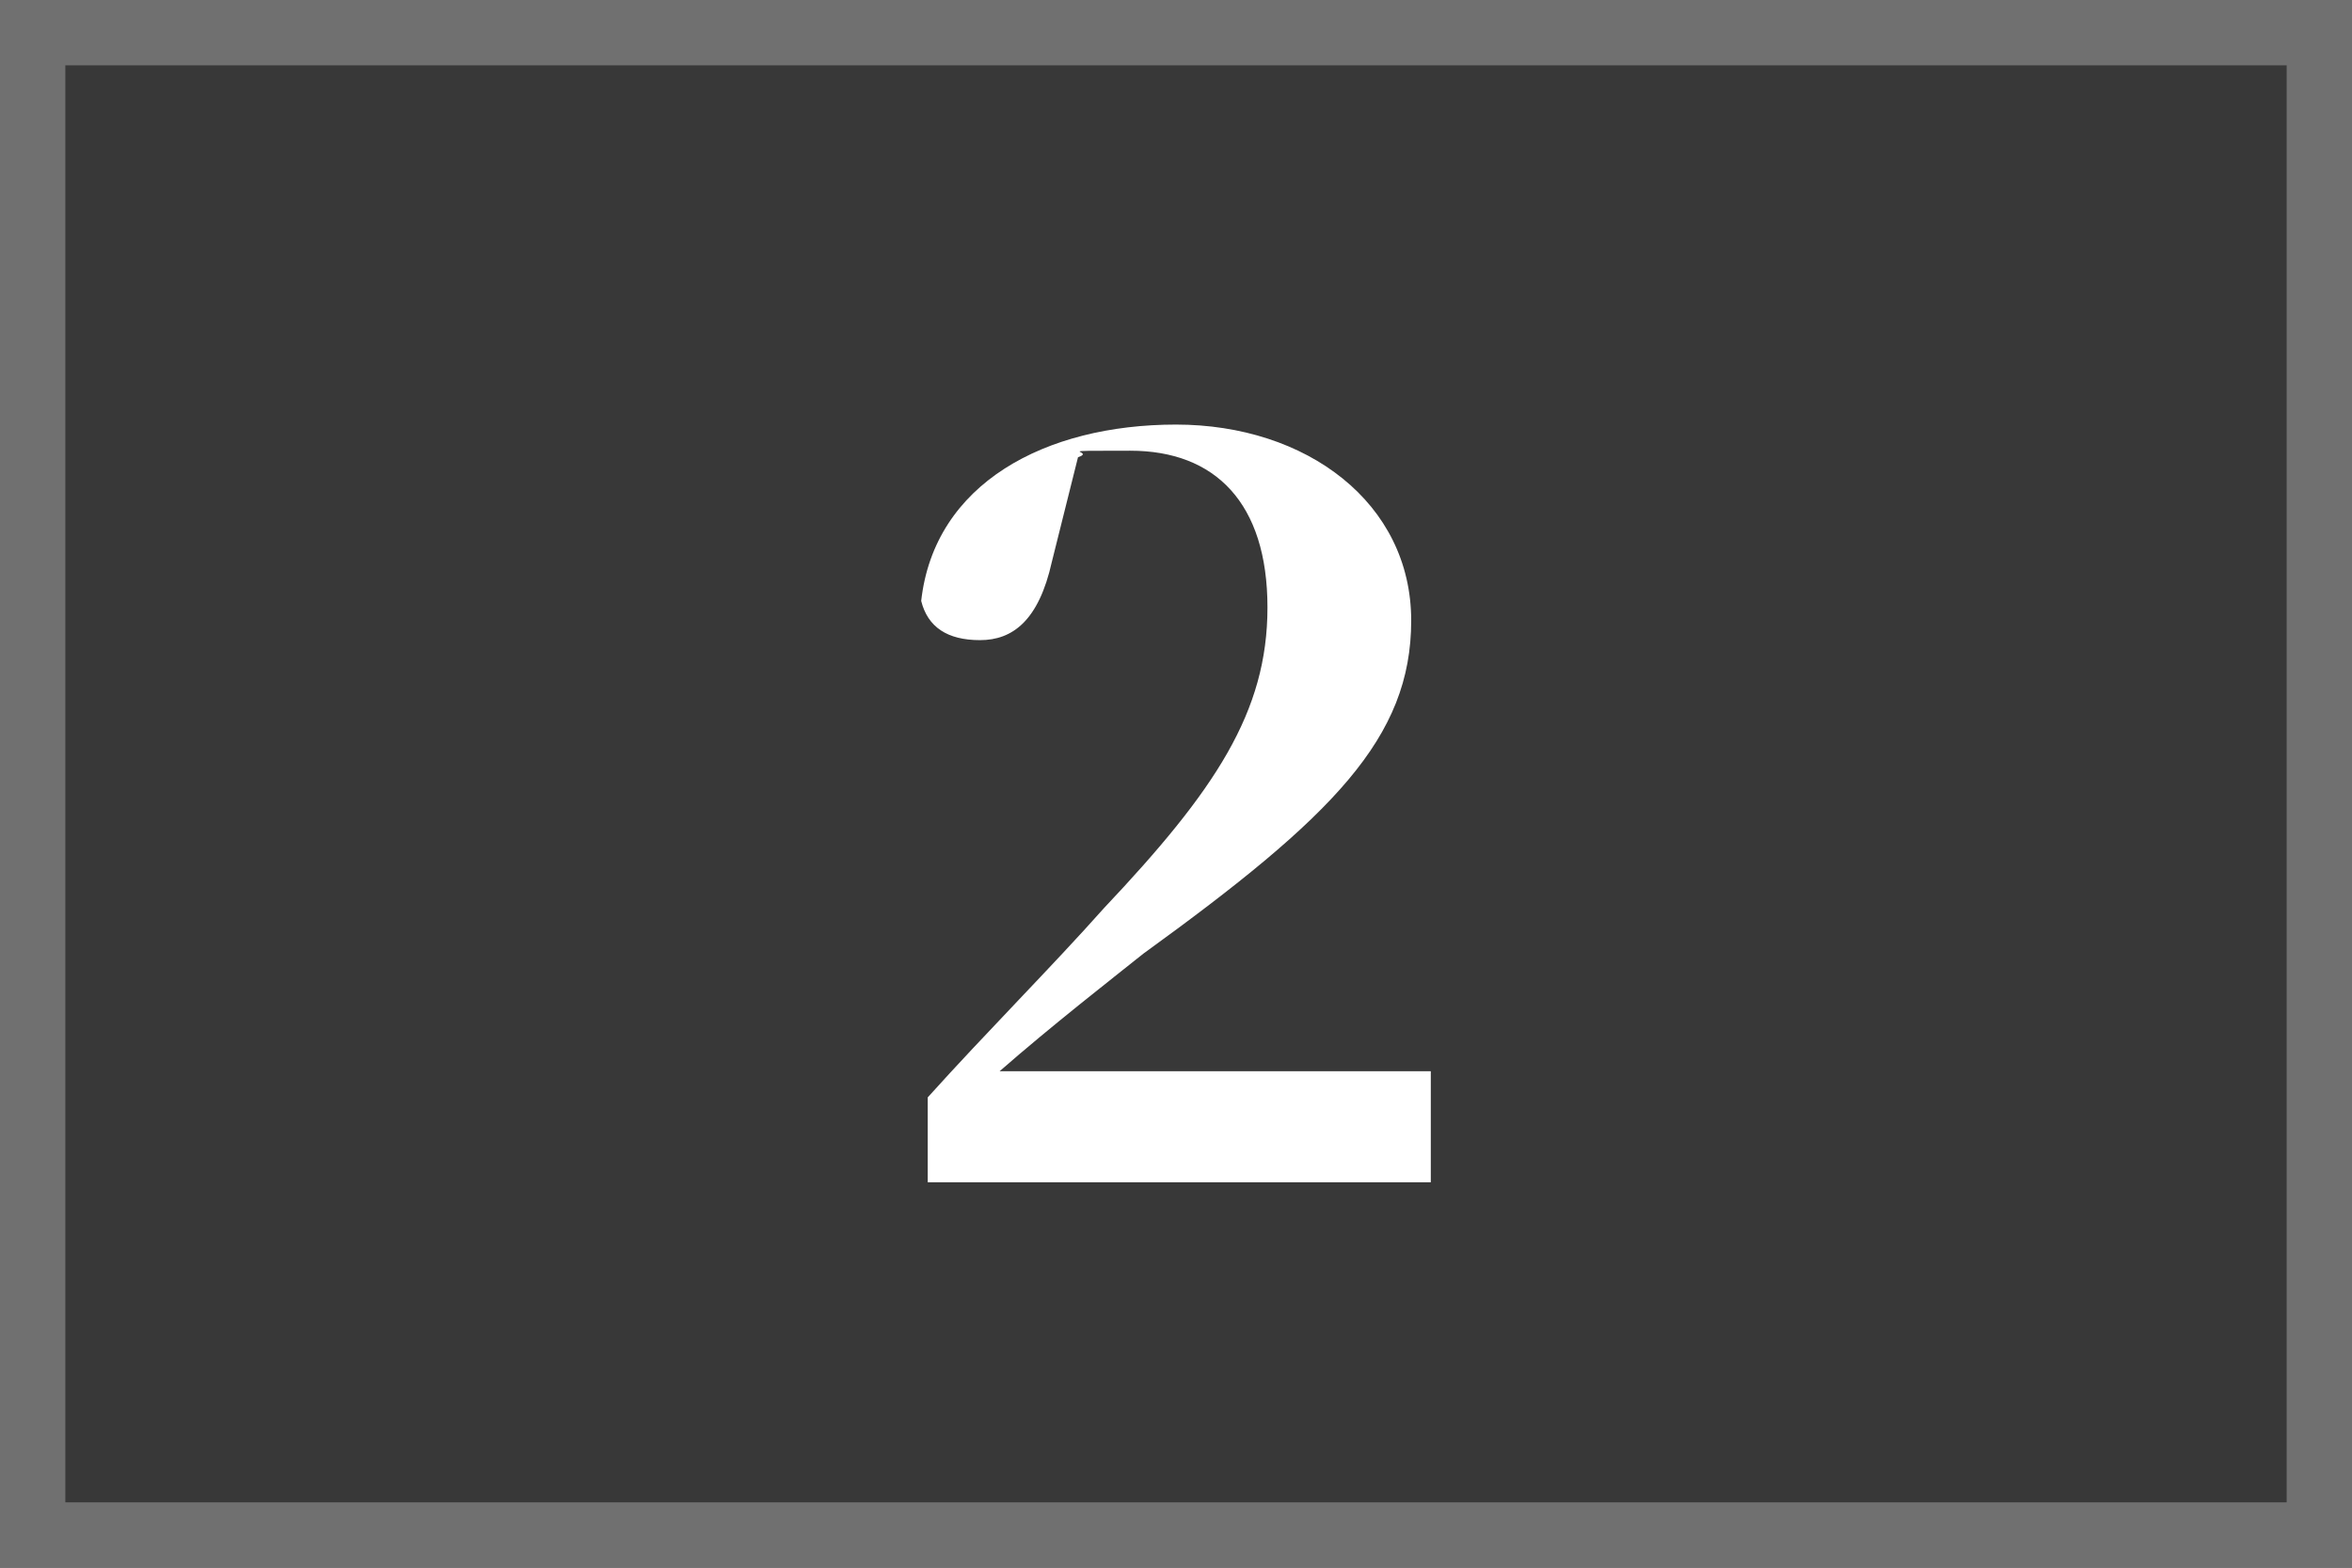
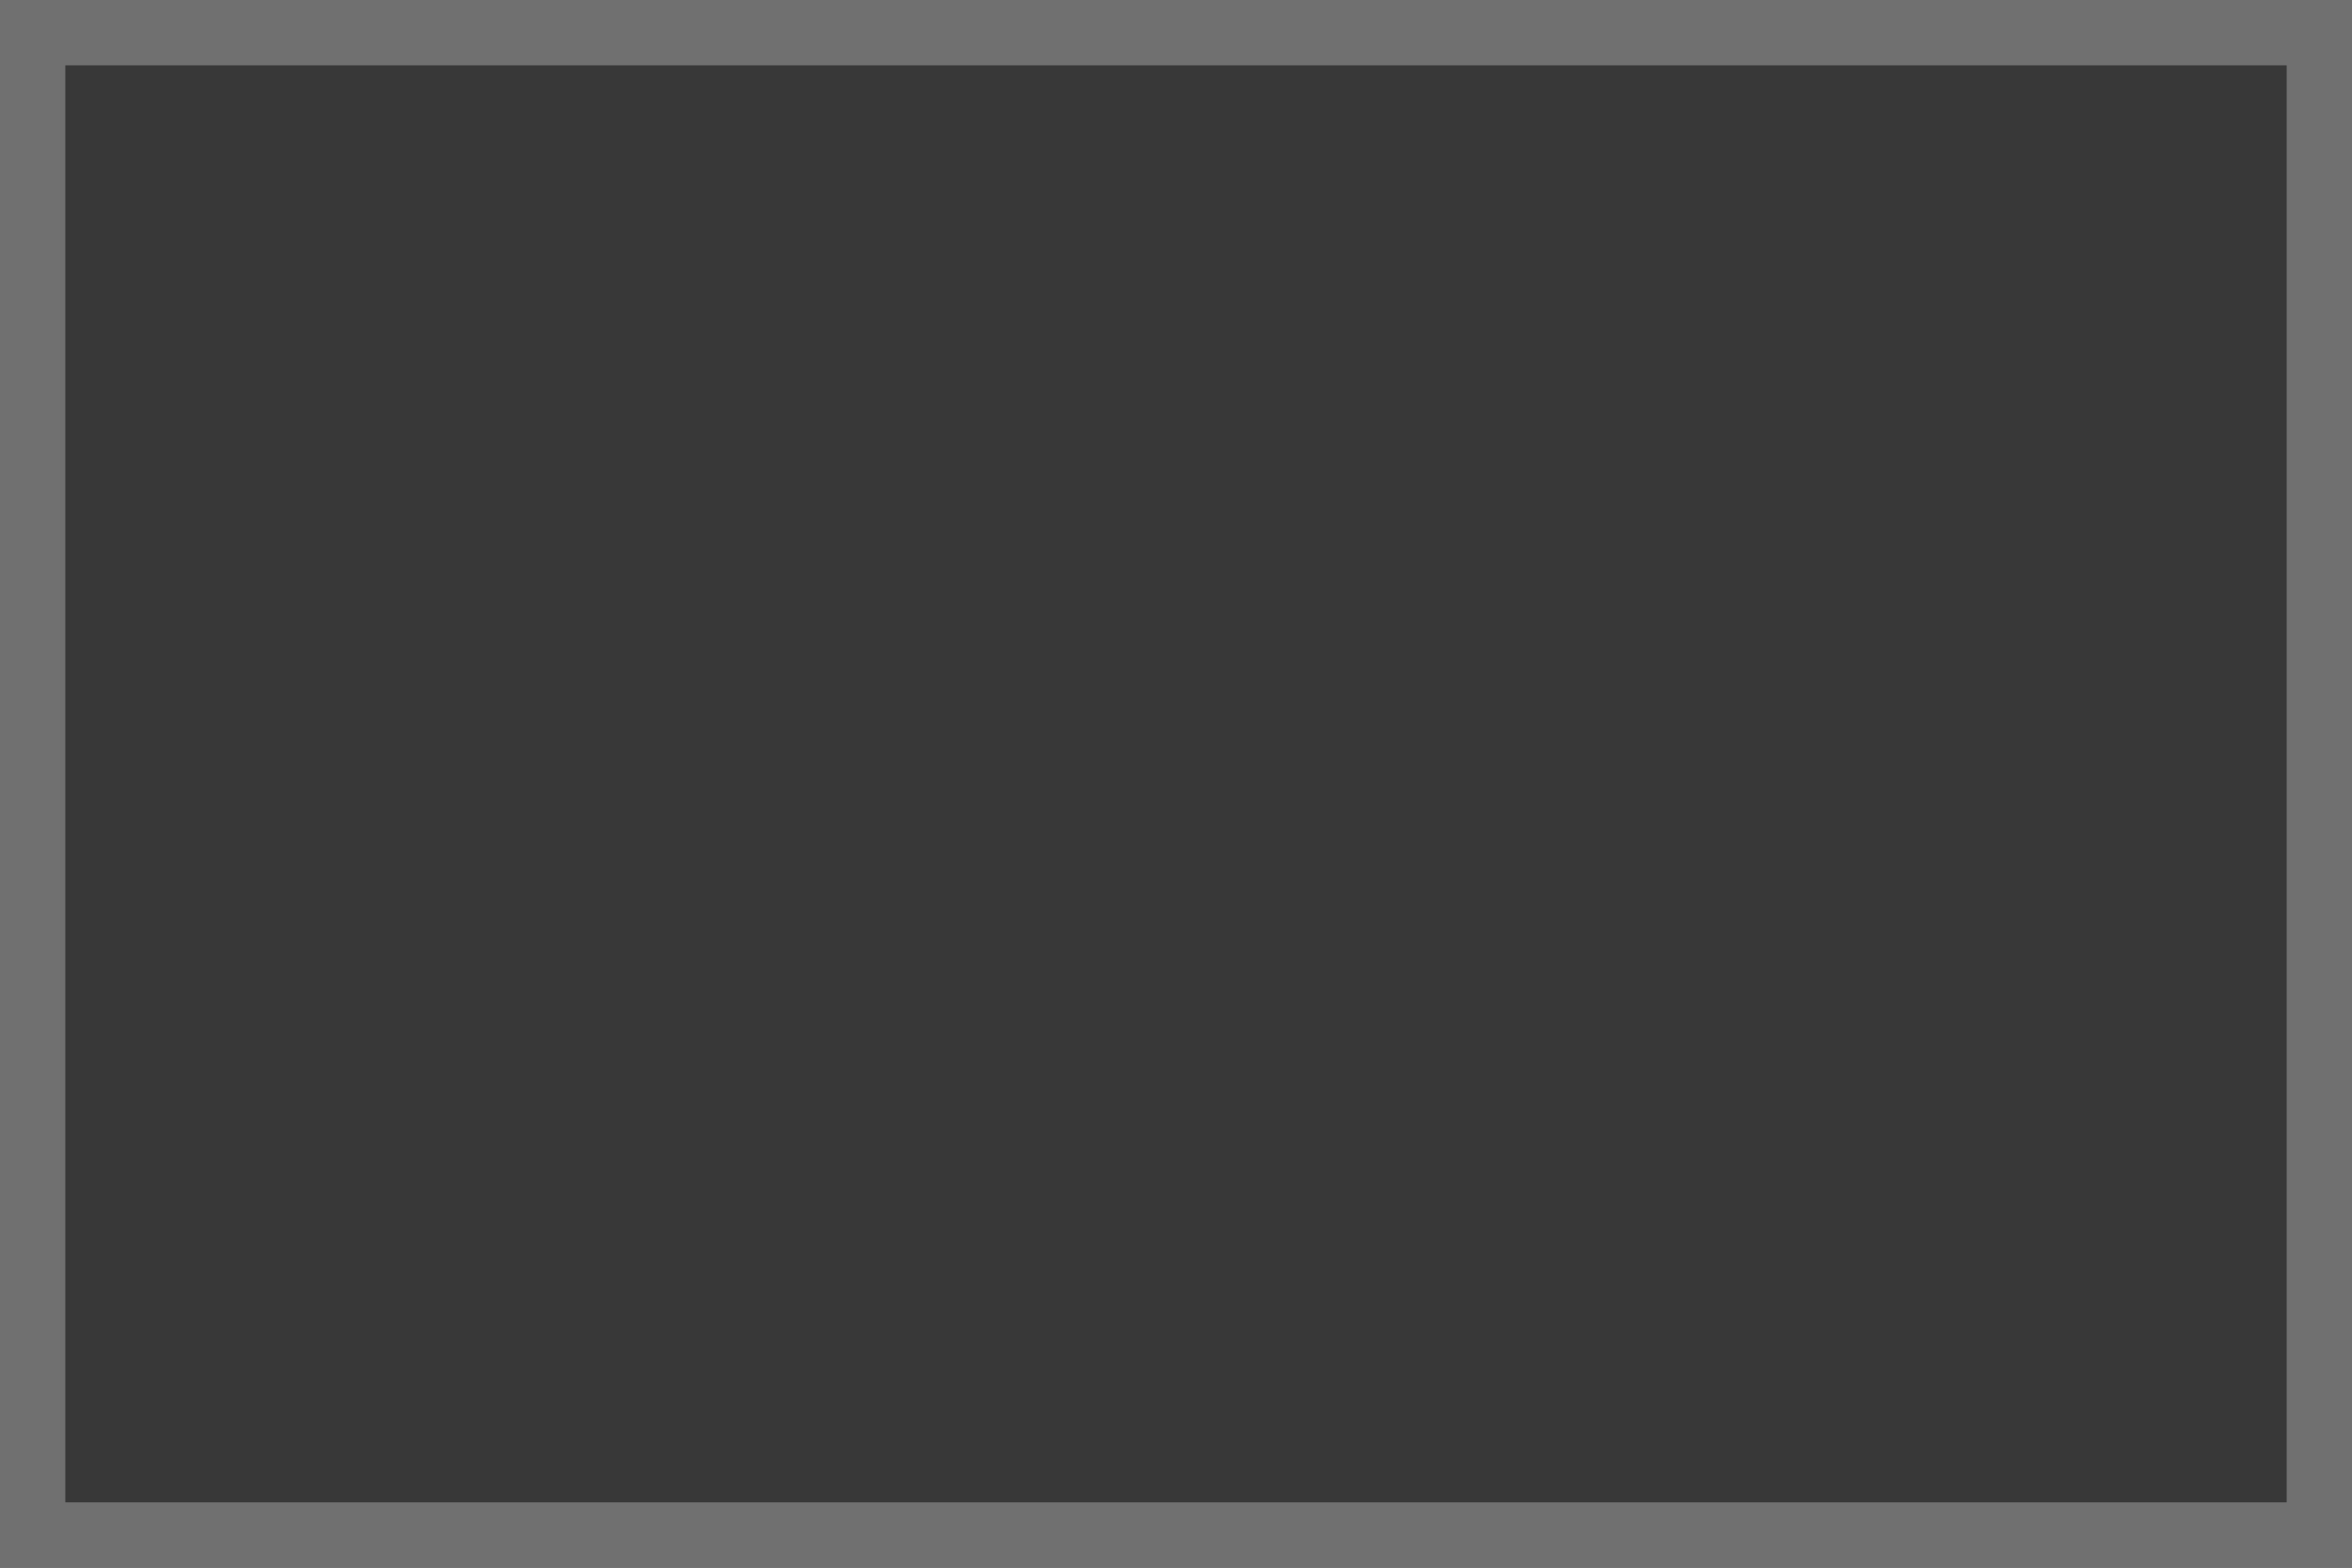
<svg xmlns="http://www.w3.org/2000/svg" id="_レイヤー_1" data-name="レイヤー_1" version="1.1" viewBox="0 0 36 24">
  <defs>
    <style>
      .st0 {
        isolation: isolate;
      }

      .st1 {
        fill: #fff;
      }

      .st2 {
        fill: #383838;
      }

      .st3 {
        fill: none;
        stroke: #707070;
      }
    </style>
  </defs>
  <g id="_グループ_10066" data-name="グループ_10066">
    <g id="_長方形_16937" data-name="長方形_16937">
      <rect class="st2" width="36" height="24" />
      <rect class="st3" x=".5" y=".5" width="35" height="23" />
    </g>
    <g id="_2" class="st0">
      <g class="st0">
-         <path class="st1" d="M14.2,16.8c.9-1,1.9-2,2.7-2.9,1.7-1.8,2.5-3,2.5-4.6s-.8-2.4-2.1-2.4-.5,0-.8.1l-.4,1.6c-.2.9-.6,1.2-1.1,1.2s-.8-.2-.9-.6c.2-1.8,1.9-2.7,3.9-2.7s3.6,1.2,3.6,3-1.2,3-4.1,5.1c-.5.4-1.4,1.1-2.2,1.8h6.6v1.7h-7.7v-1.2Z" />
-       </g>
+         </g>
    </g>
  </g>
</svg>